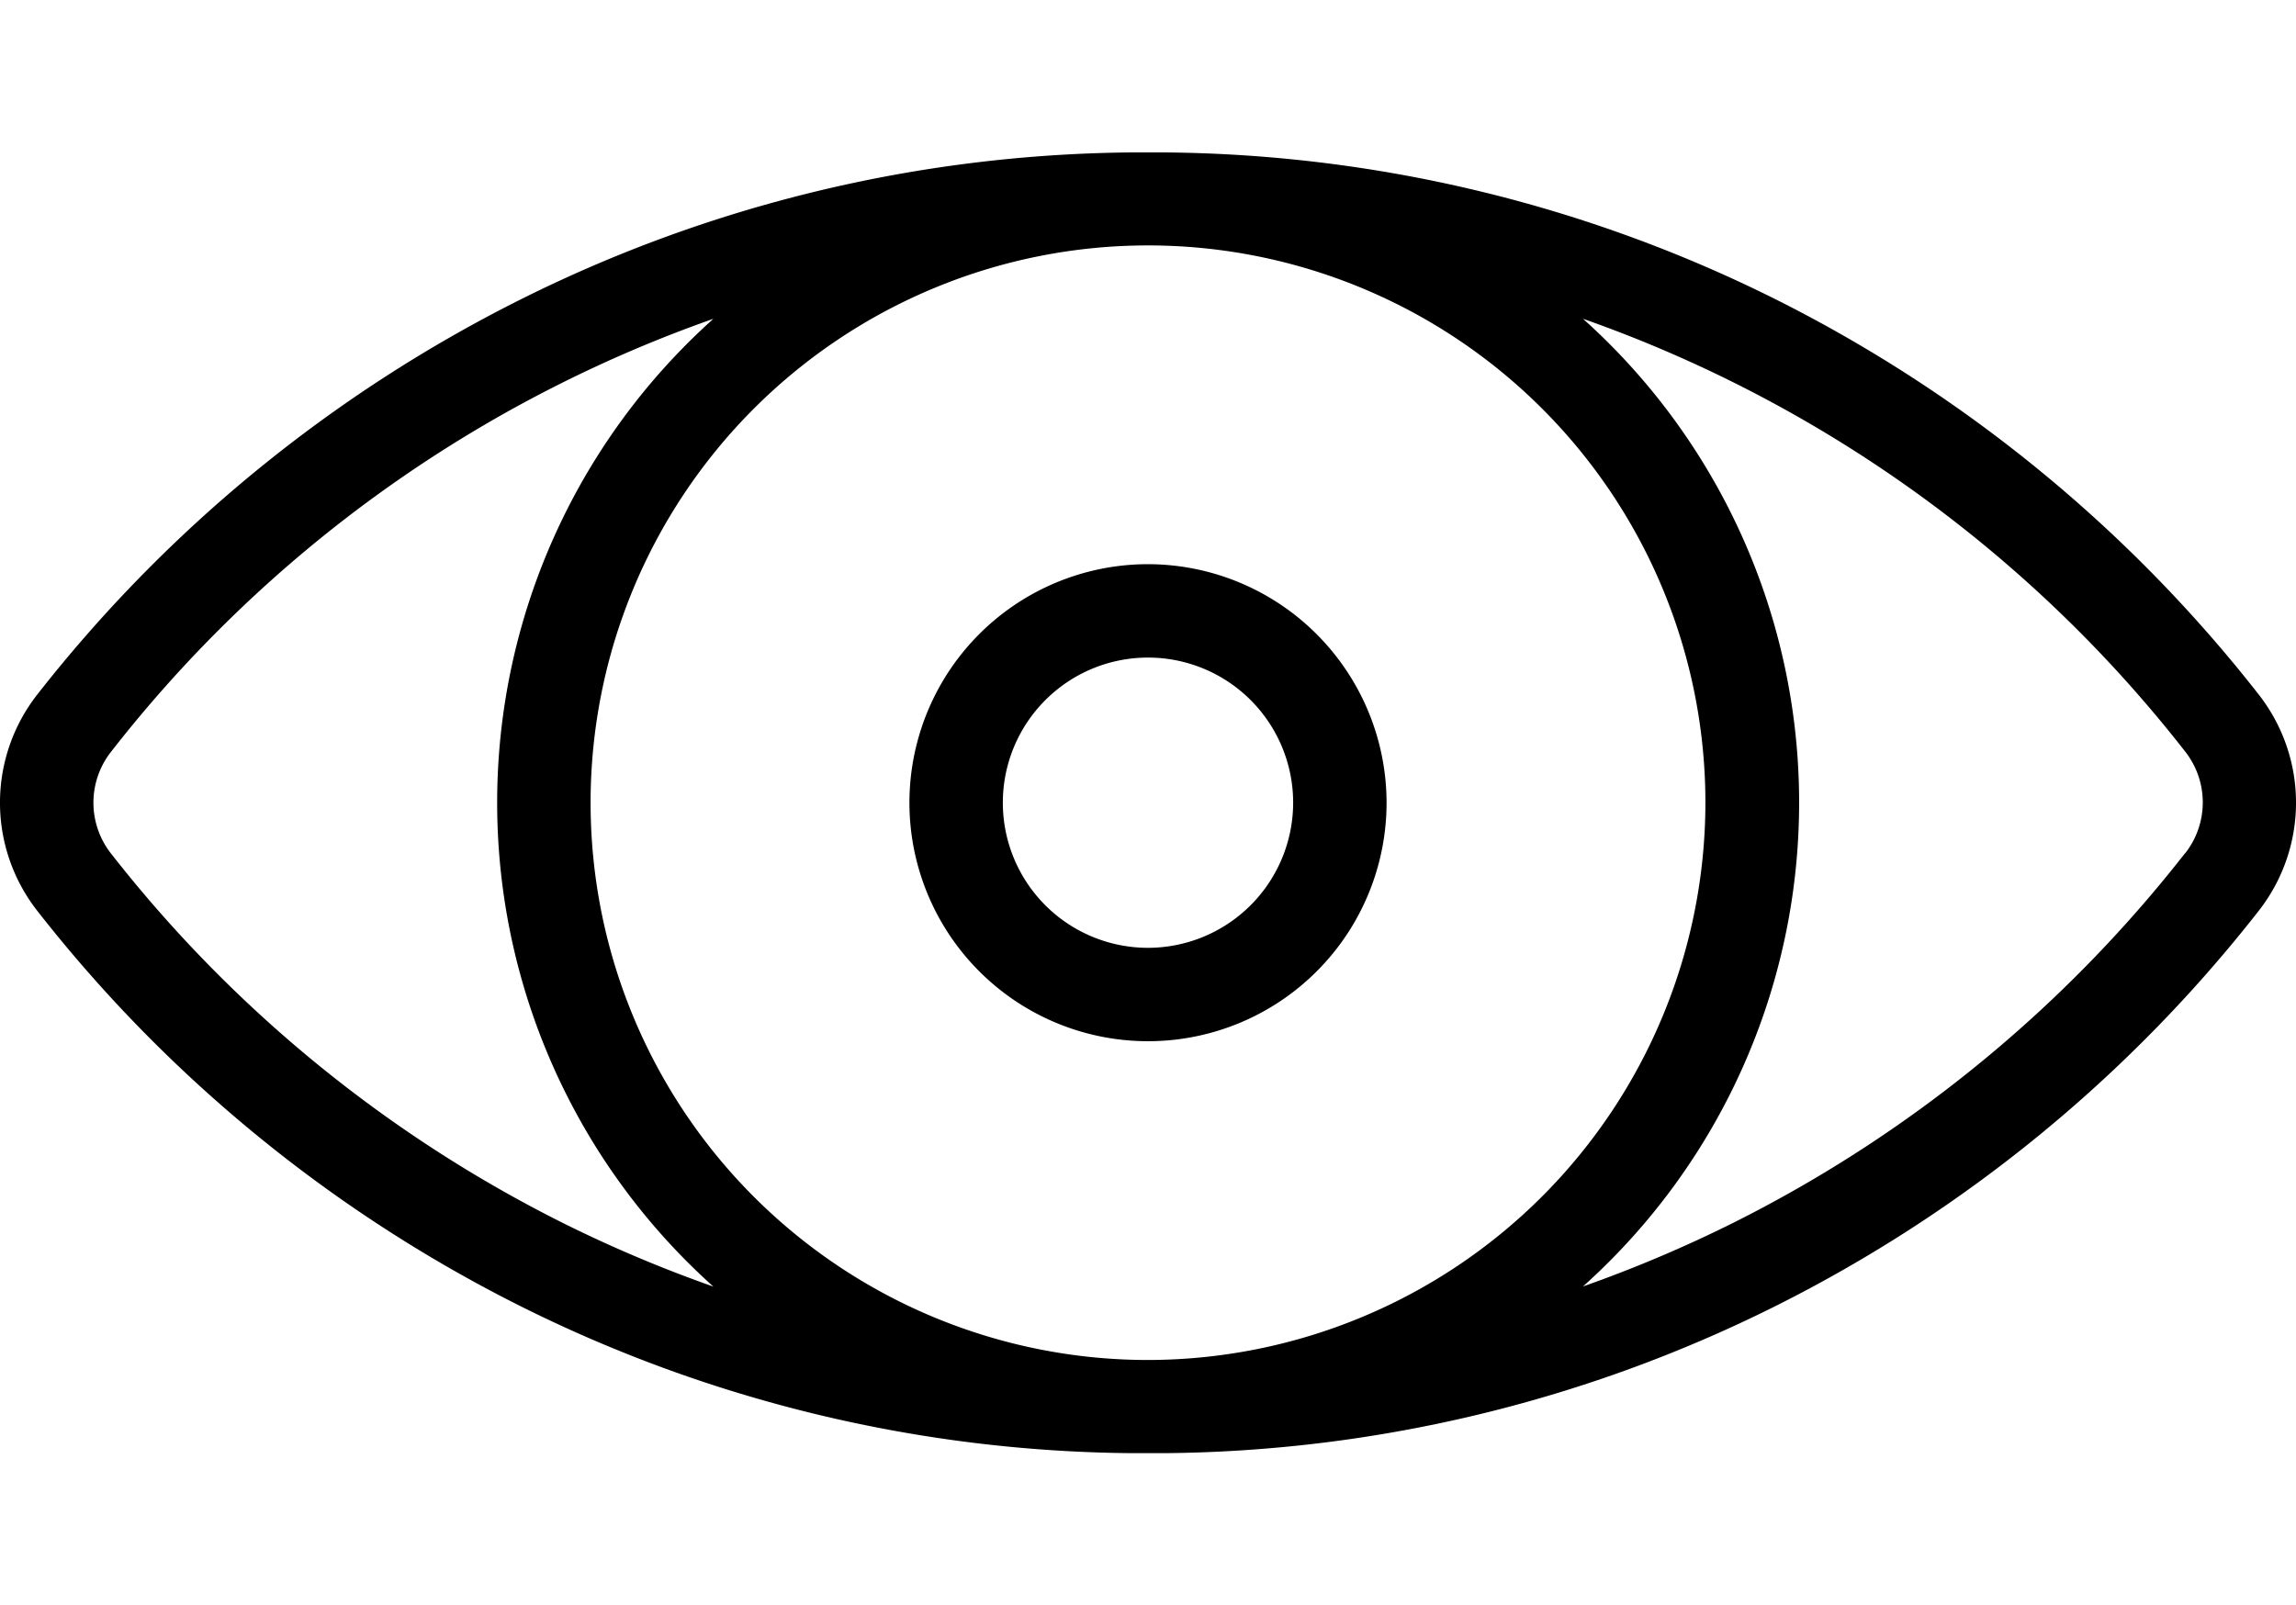
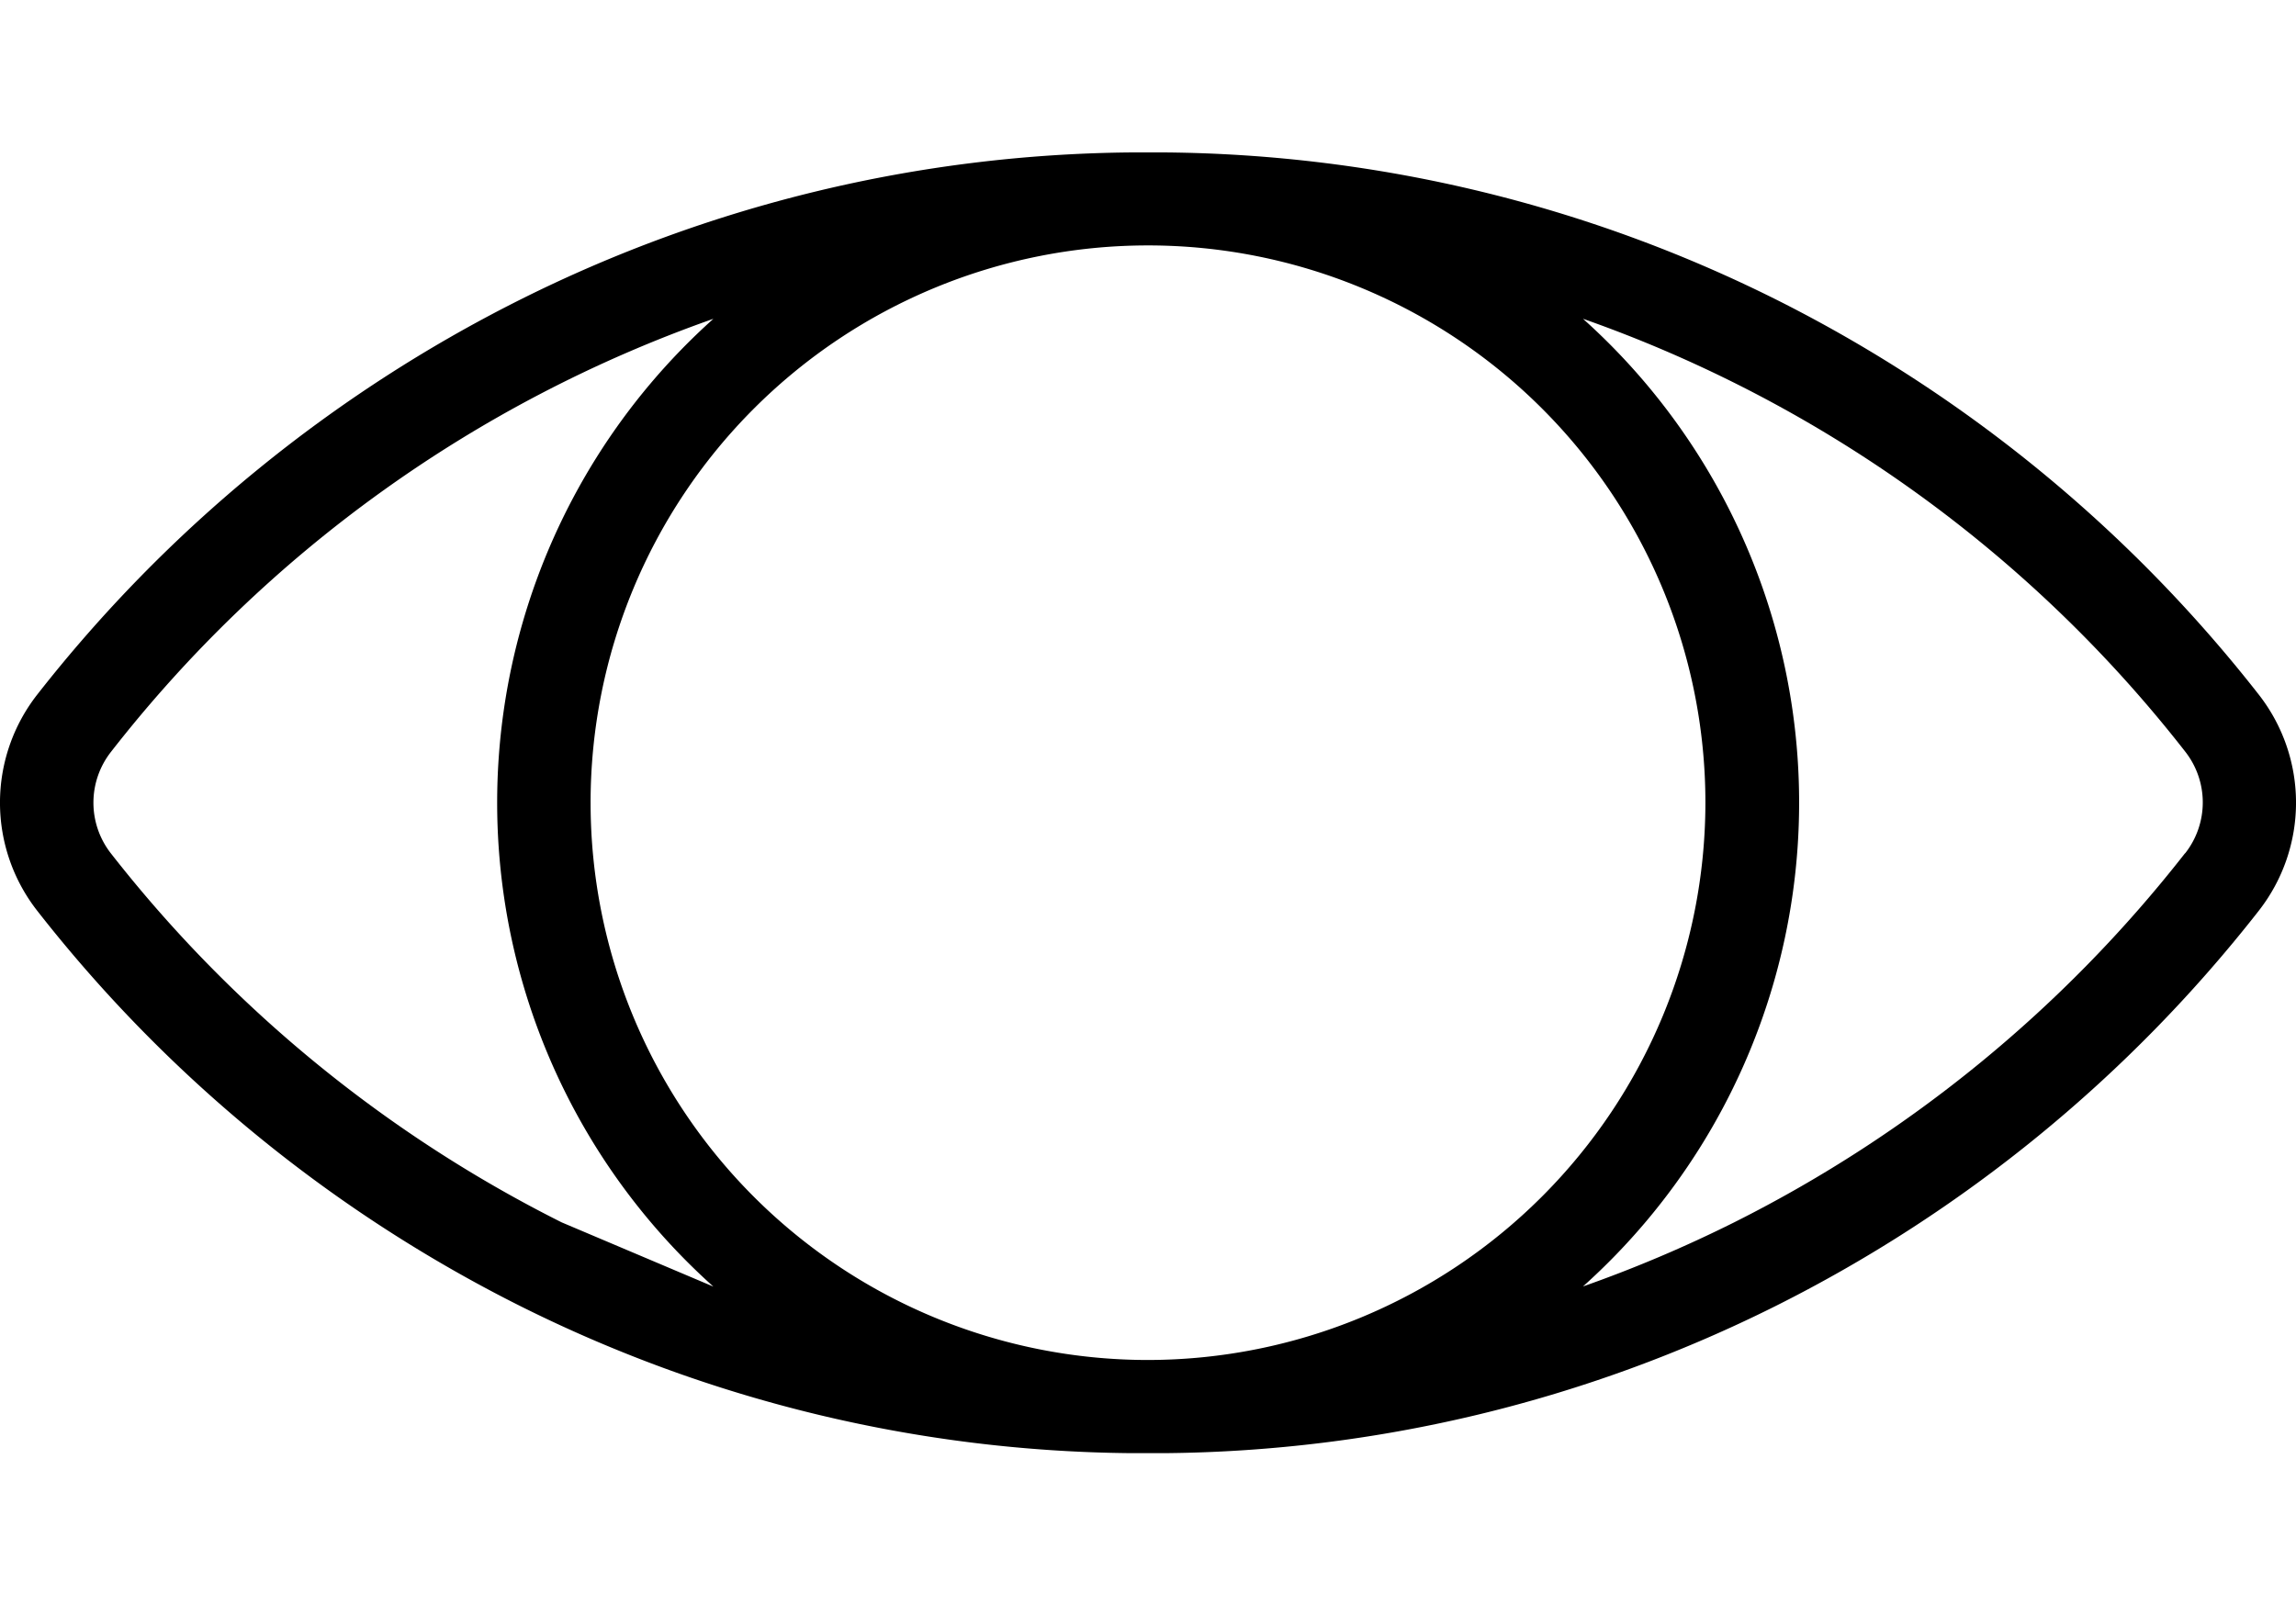
<svg xmlns="http://www.w3.org/2000/svg" viewBox="0 0 512 358.08">
-   <path class="f7f276fe-7d0f-49c5-b989-2c53dad752ac" d="M503.7,154.93A317,317,0,0,0,396.06,66.81,310.47,310.47,0,0,0,260,34c-1.32,0-6.6,0-7.92,0a310.47,310.47,0,0,0-136.1,32.85A317,317,0,0,0,8.3,154.93a39.14,39.14,0,0,0,0,48.21,316.9,316.9,0,0,0,107.64,88.13A310.47,310.47,0,0,0,252,324.12c1.32,0,6.6,0,7.92,0a310.47,310.47,0,0,0,136.1-32.85A316.9,316.9,0,0,0,503.7,203.14,39.14,39.14,0,0,0,503.7,154.93ZM256,303.34A124.3,124.3,0,1,1,380.3,179,124.44,124.44,0,0,1,256,303.34Zm-130.76-30.7A295.87,295.87,0,0,1,24.72,190.33a18.36,18.36,0,0,1,0-22.59A293.82,293.82,0,0,1,159.08,71.11a144.91,144.91,0,0,0,0,215.86A293.81,293.81,0,0,1,125.24,272.64Zm362-82.31a295.87,295.87,0,0,1-100.52,82.31A294,294,0,0,1,353,286.94a144.92,144.92,0,0,0,0-215.84,294,294,0,0,1,134.37,96.64A18.36,18.36,0,0,1,487.28,190.33Z" />
-   <path class="f7f276fe-7d0f-49c5-b989-2c53dad752ac" d="M256,125.84A53.2,53.2,0,1,0,309.2,179,53.27,53.27,0,0,0,256,125.84Zm0,85.57A32.37,32.37,0,1,1,288.37,179,32.41,32.41,0,0,1,256,211.41Z" />
+   <path class="f7f276fe-7d0f-49c5-b989-2c53dad752ac" d="M503.7,154.93A317,317,0,0,0,396.06,66.81,310.47,310.47,0,0,0,260,34c-1.32,0-6.6,0-7.92,0a310.47,310.47,0,0,0-136.1,32.85A317,317,0,0,0,8.3,154.93a39.14,39.14,0,0,0,0,48.21,316.9,316.9,0,0,0,107.64,88.13A310.47,310.47,0,0,0,252,324.12c1.32,0,6.6,0,7.92,0a310.47,310.47,0,0,0,136.1-32.85A316.9,316.9,0,0,0,503.7,203.14,39.14,39.14,0,0,0,503.7,154.93ZM256,303.34A124.3,124.3,0,1,1,380.3,179,124.44,124.44,0,0,1,256,303.34Zm-130.76-30.7A295.87,295.87,0,0,1,24.72,190.33a18.36,18.36,0,0,1,0-22.59A293.82,293.82,0,0,1,159.08,71.11a144.91,144.91,0,0,0,0,215.86Zm362-82.31a295.87,295.87,0,0,1-100.52,82.31A294,294,0,0,1,353,286.94a144.92,144.92,0,0,0,0-215.84,294,294,0,0,1,134.37,96.64A18.36,18.36,0,0,1,487.28,190.33Z" />
</svg>